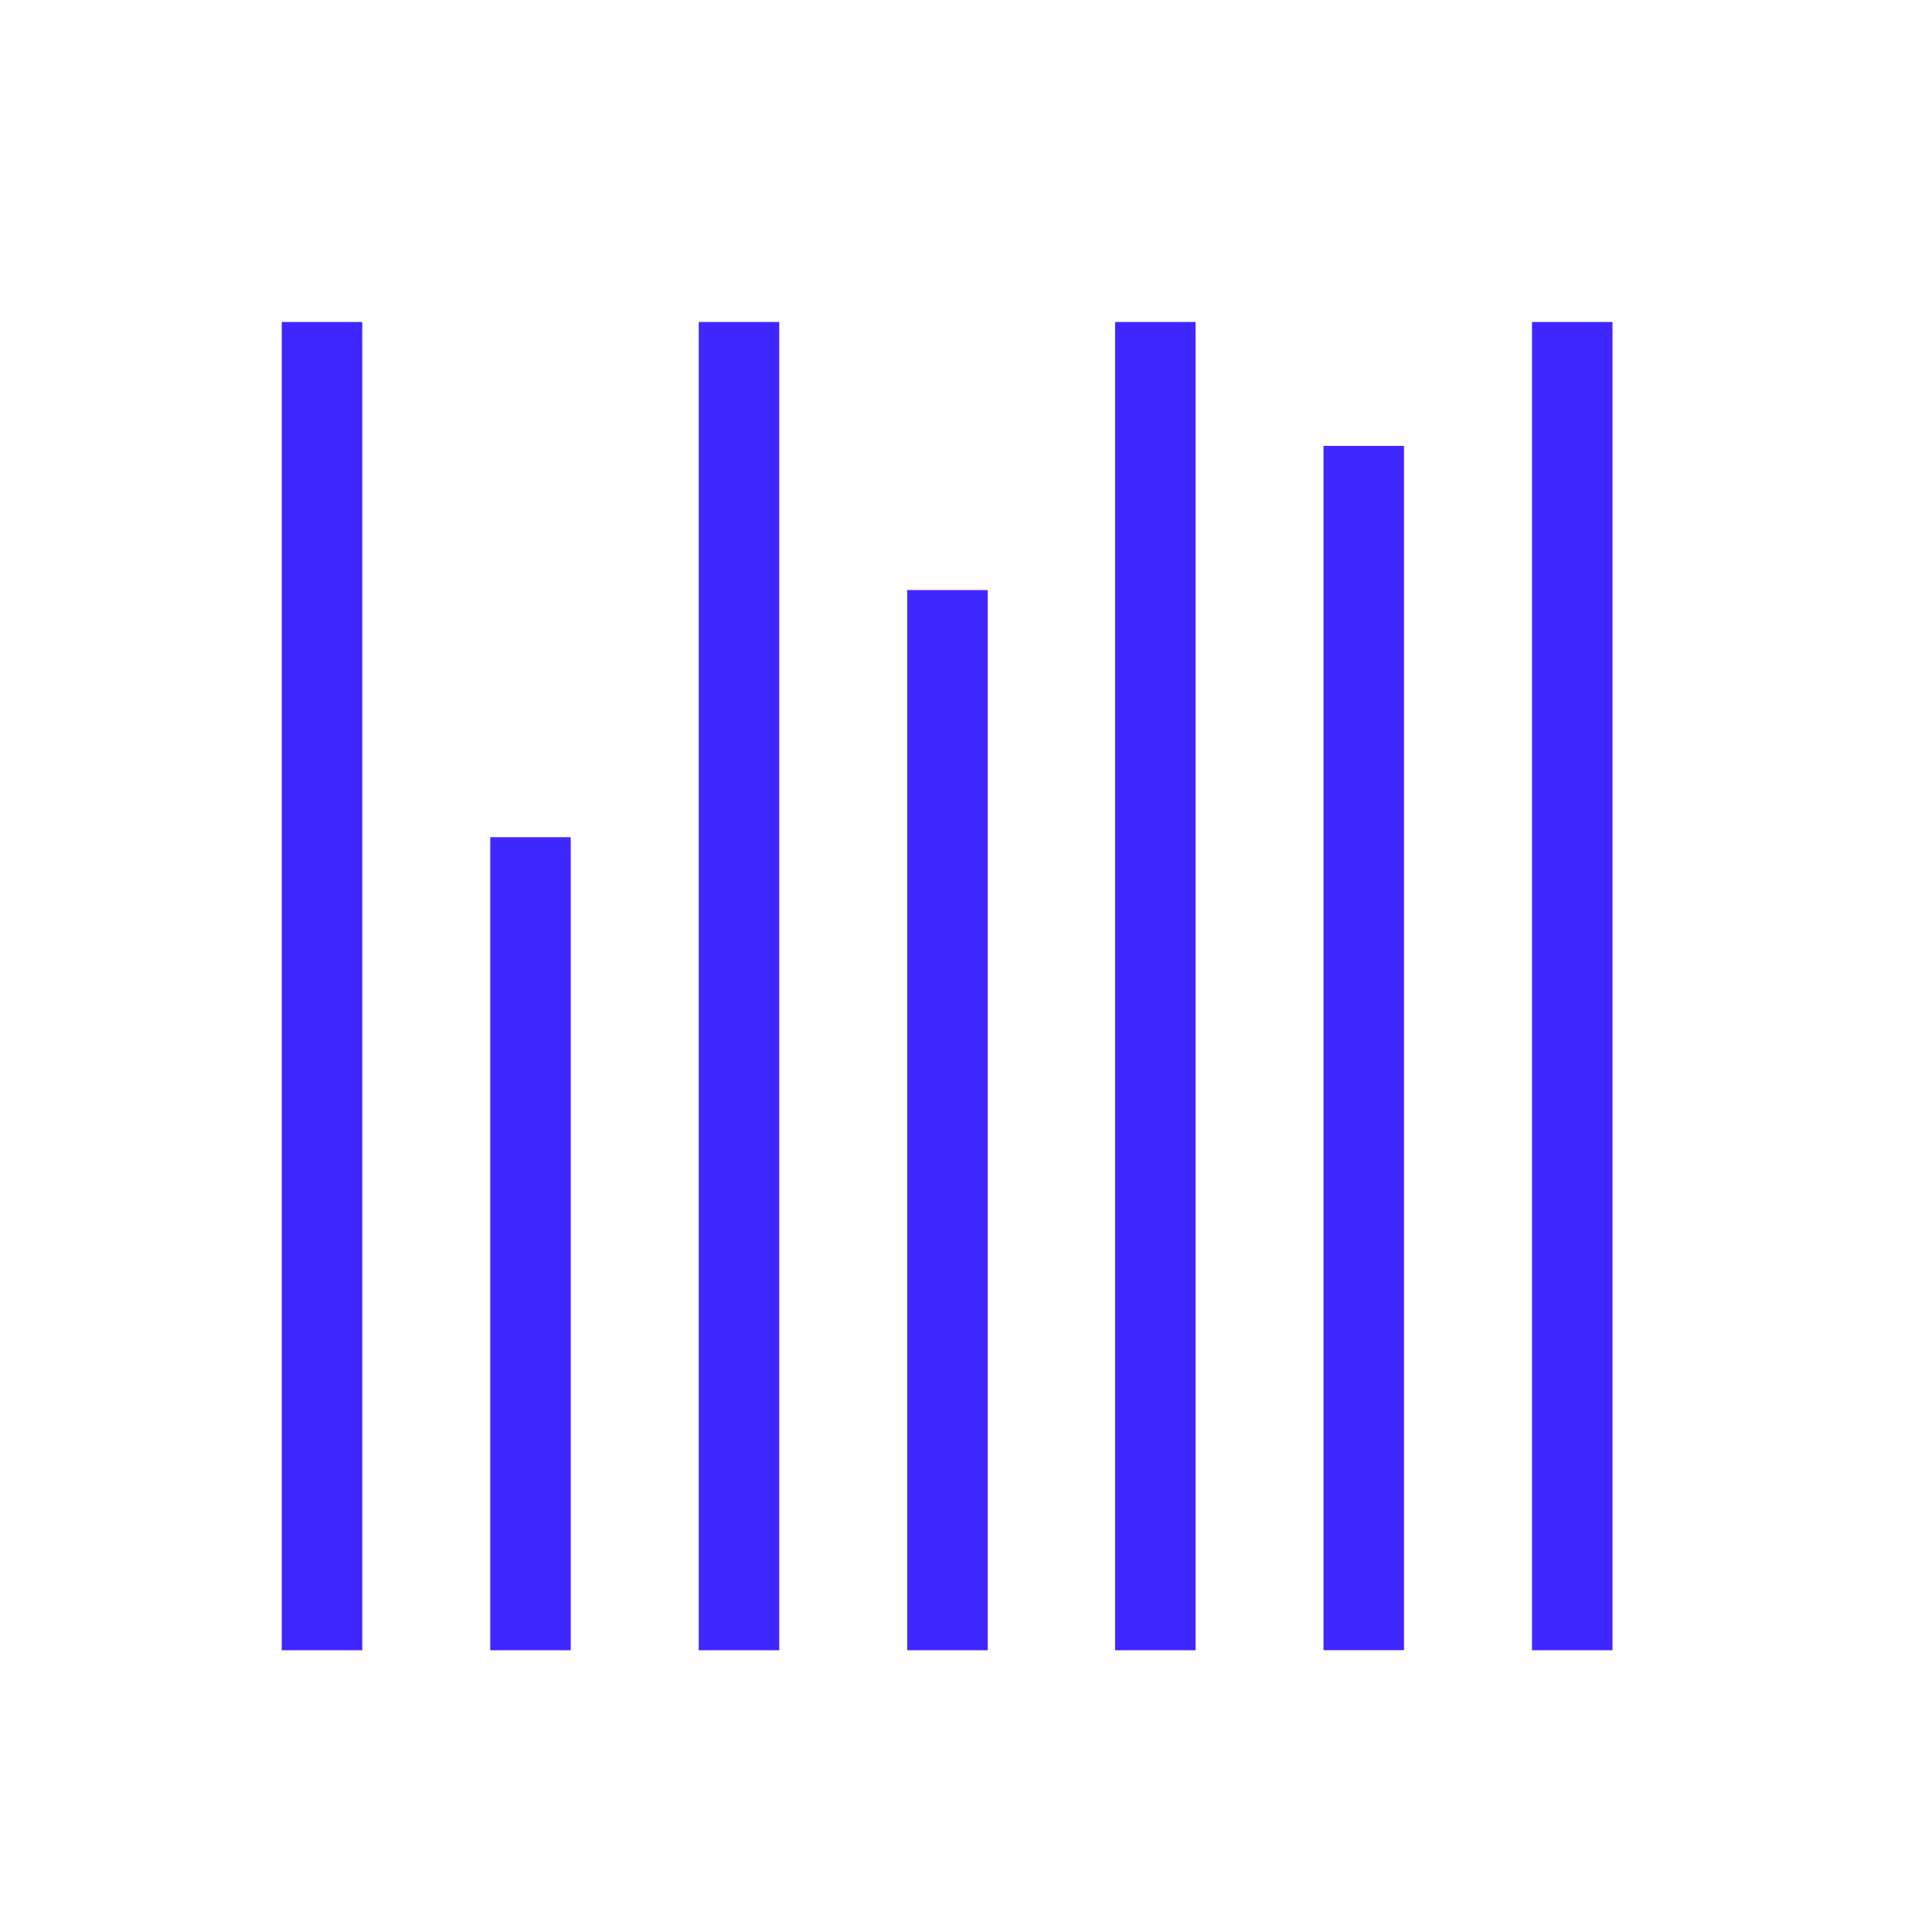
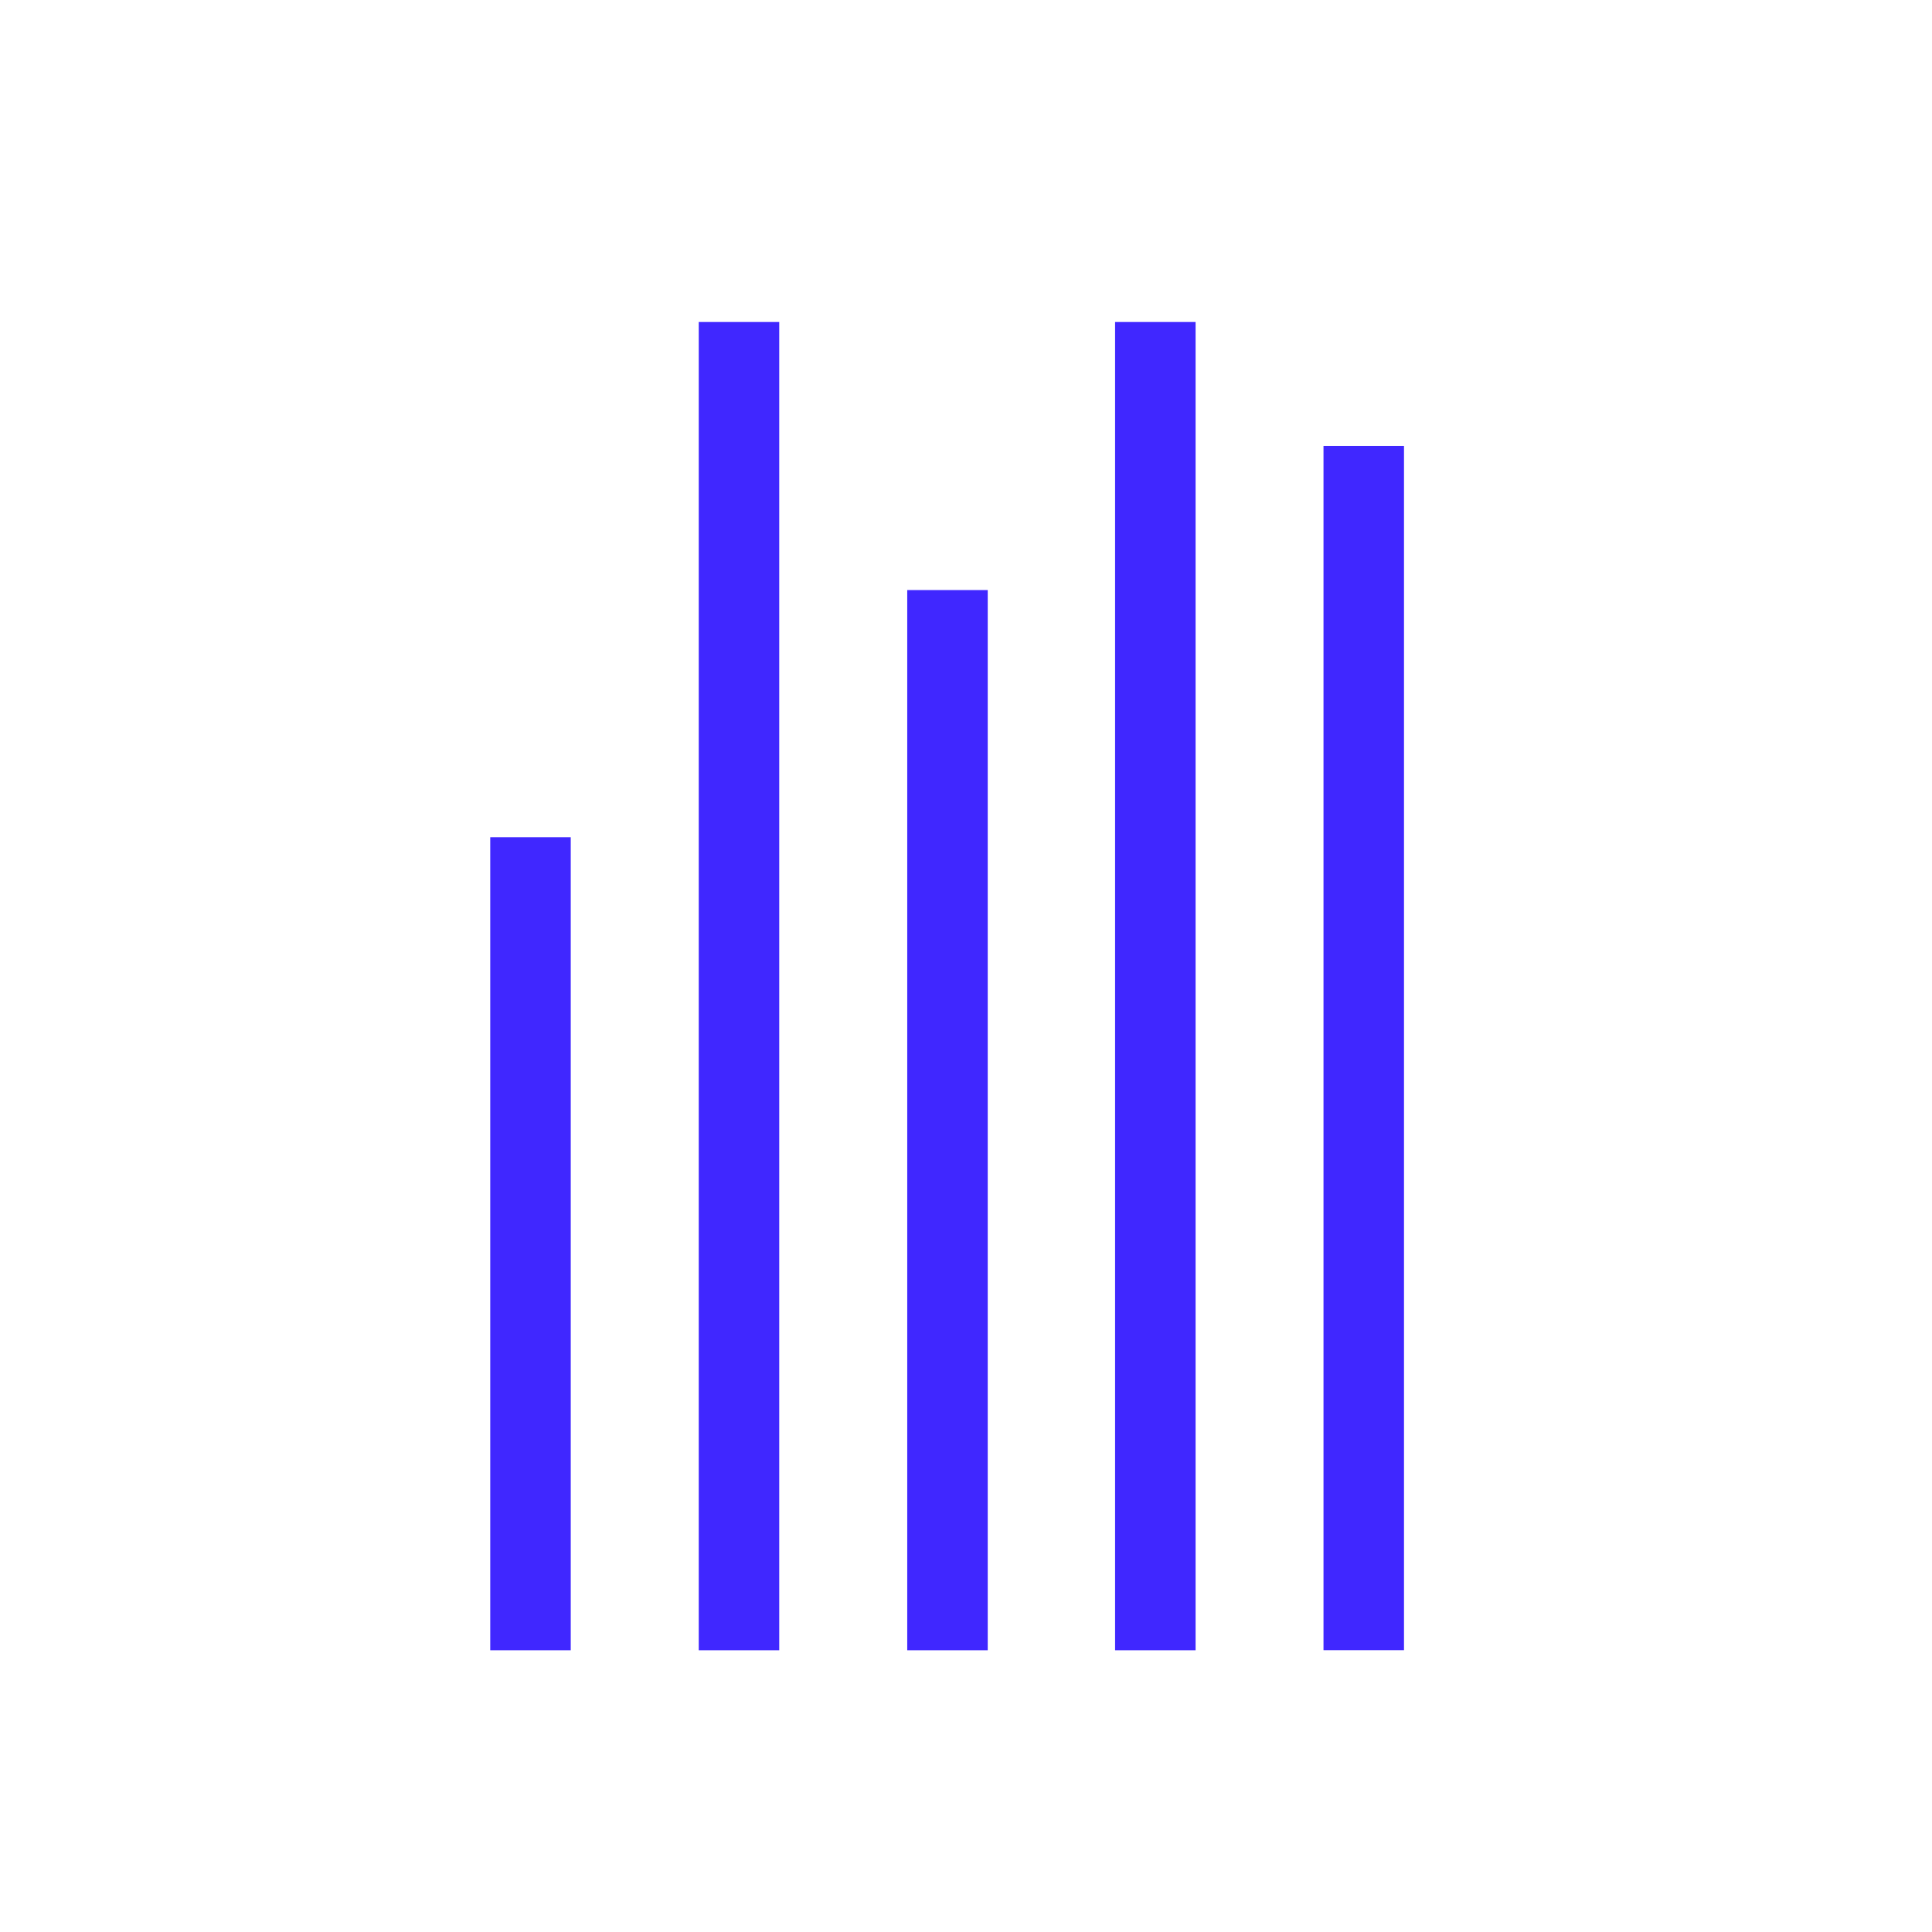
<svg xmlns="http://www.w3.org/2000/svg" width="24" height="24" viewBox="0 0 24 24" fill="none">
-   <path d="M4 4V20.5" stroke="#4027FF" stroke-miterlimit="10" />
  <path d="M6.59 10.4V20.5" stroke="#4027FF" stroke-miterlimit="10" />
  <path d="M9.18 4V20.5" stroke="#4027FF" stroke-miterlimit="10" />
  <path d="M11.77 7.33V20.5" stroke="#4027FF" stroke-miterlimit="10" />
  <path d="M14.352 4V20.5" stroke="#4027FF" stroke-miterlimit="10" />
  <path d="M16.941 5.539V20.499" stroke="#4027FF" stroke-miterlimit="10" />
-   <path d="M19.531 4V20.5" stroke="#4027FF" stroke-miterlimit="10" />
</svg>